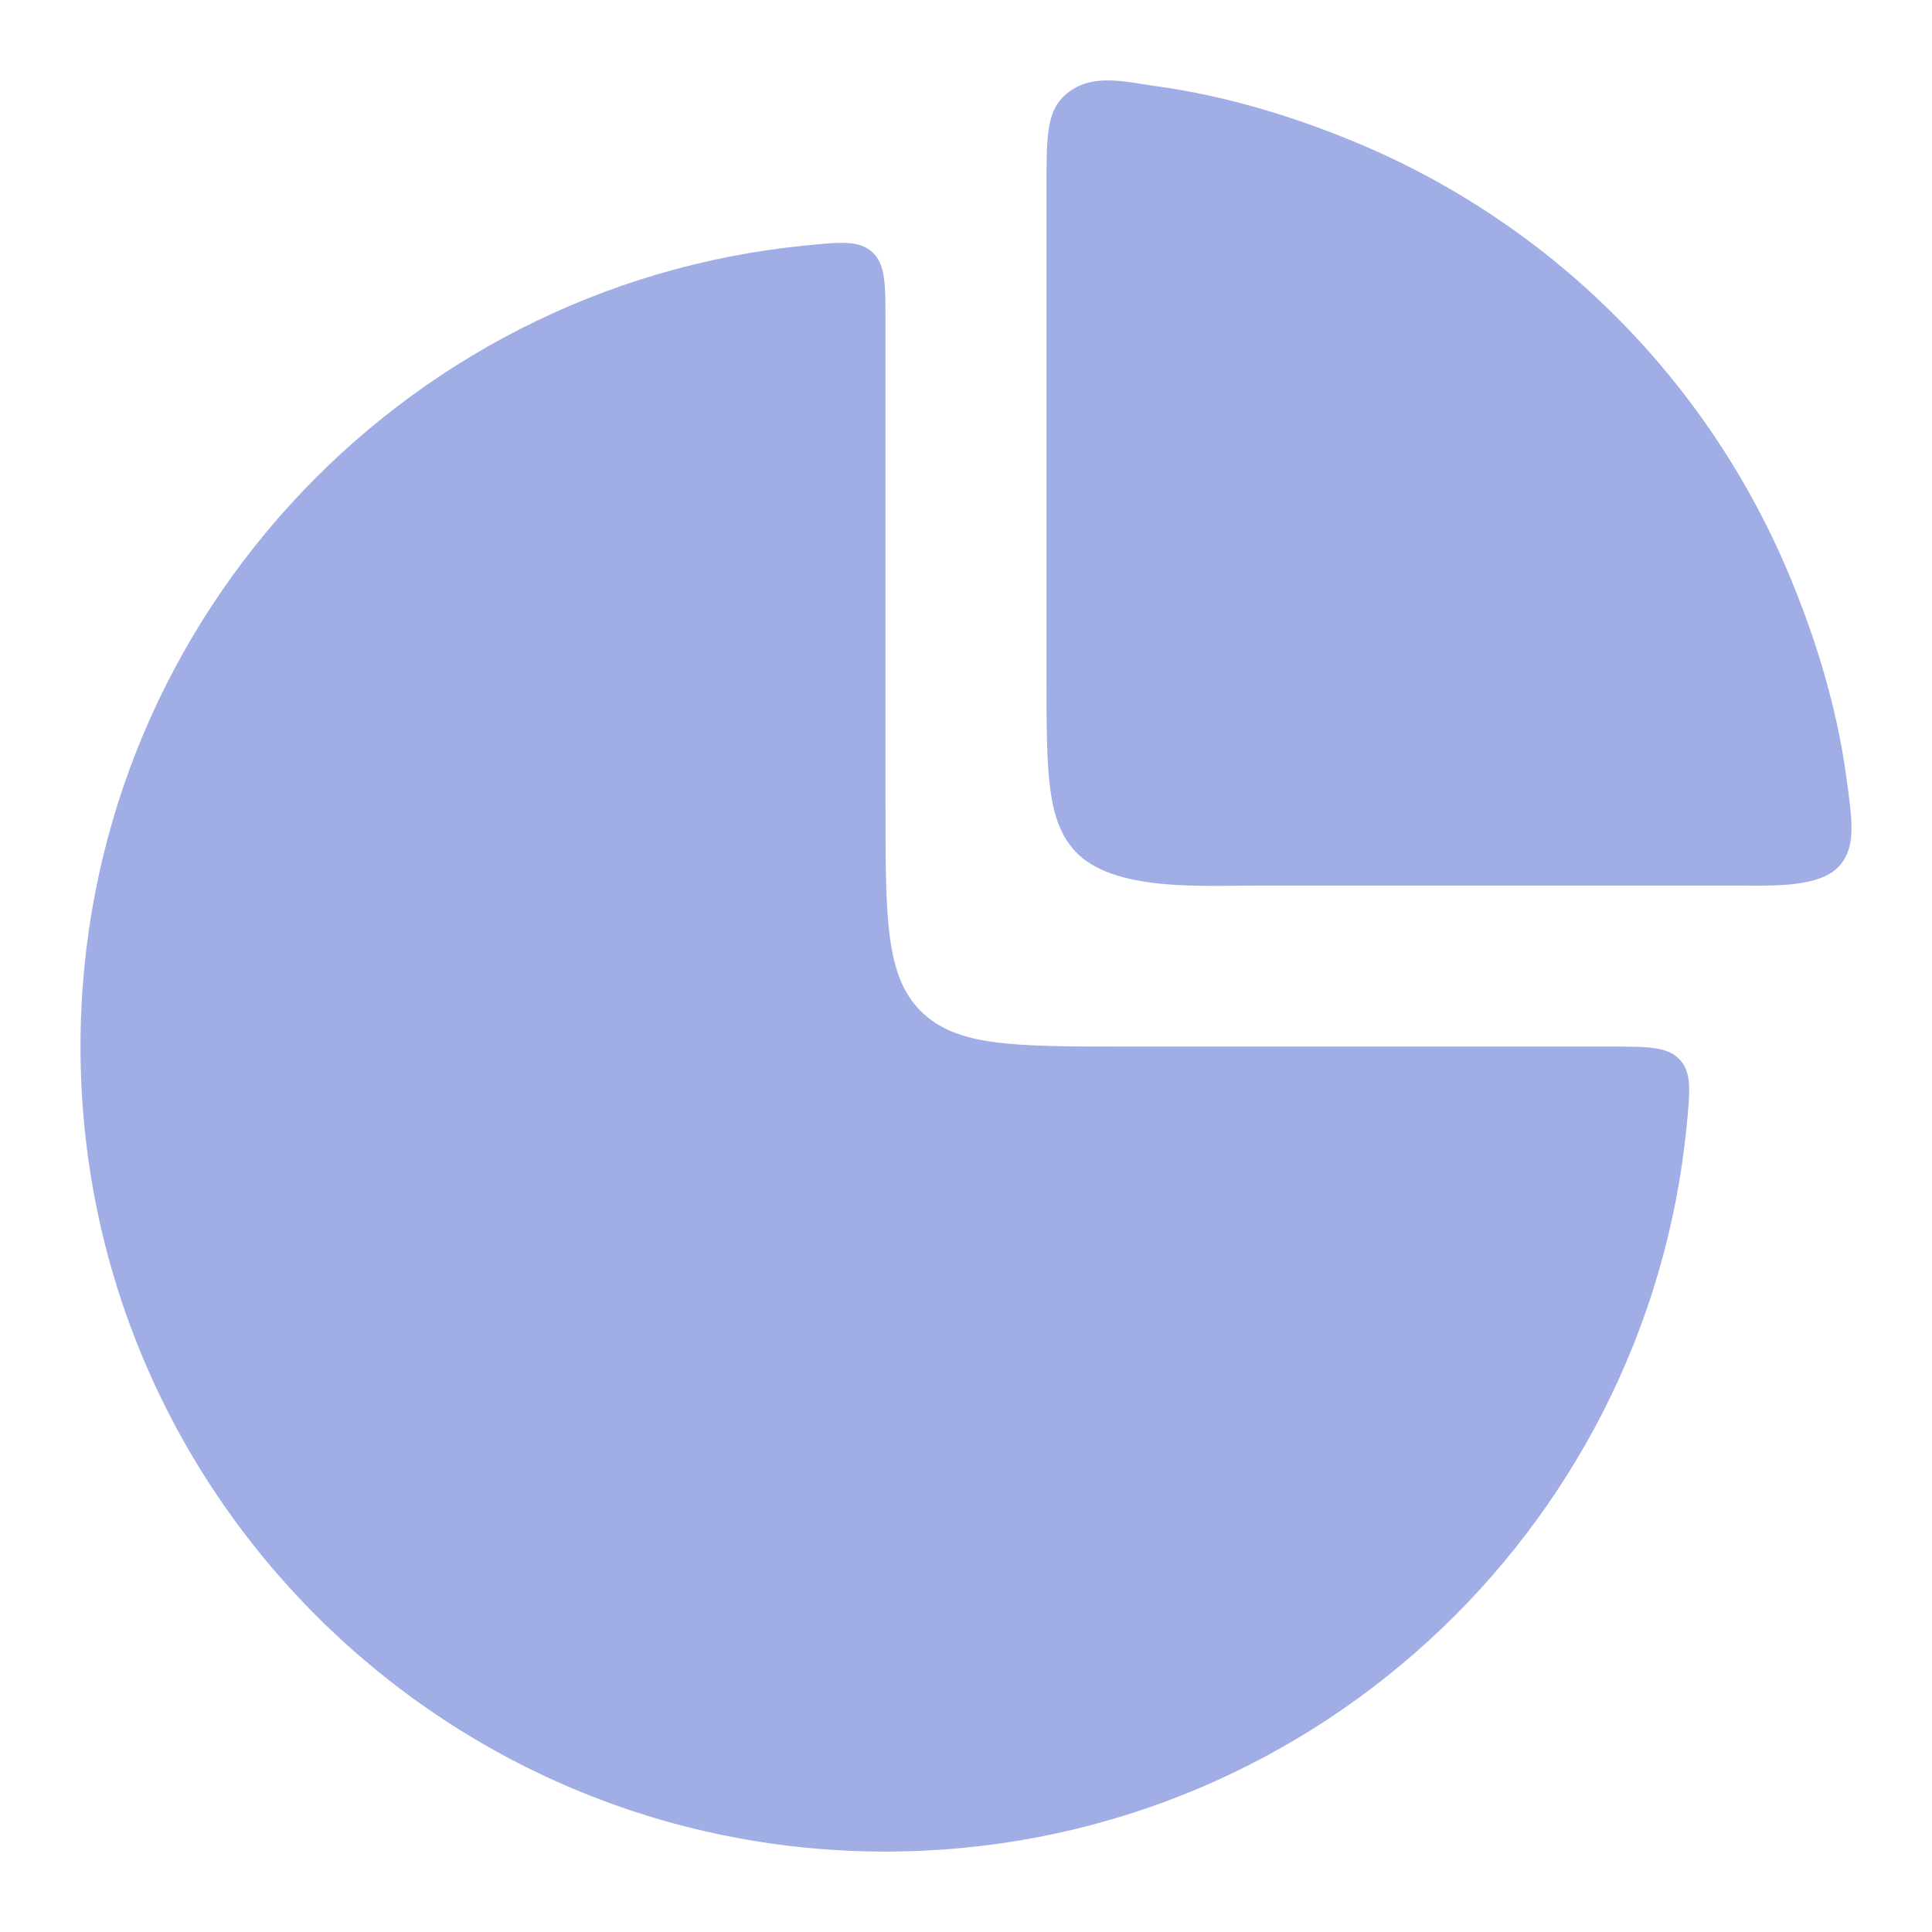
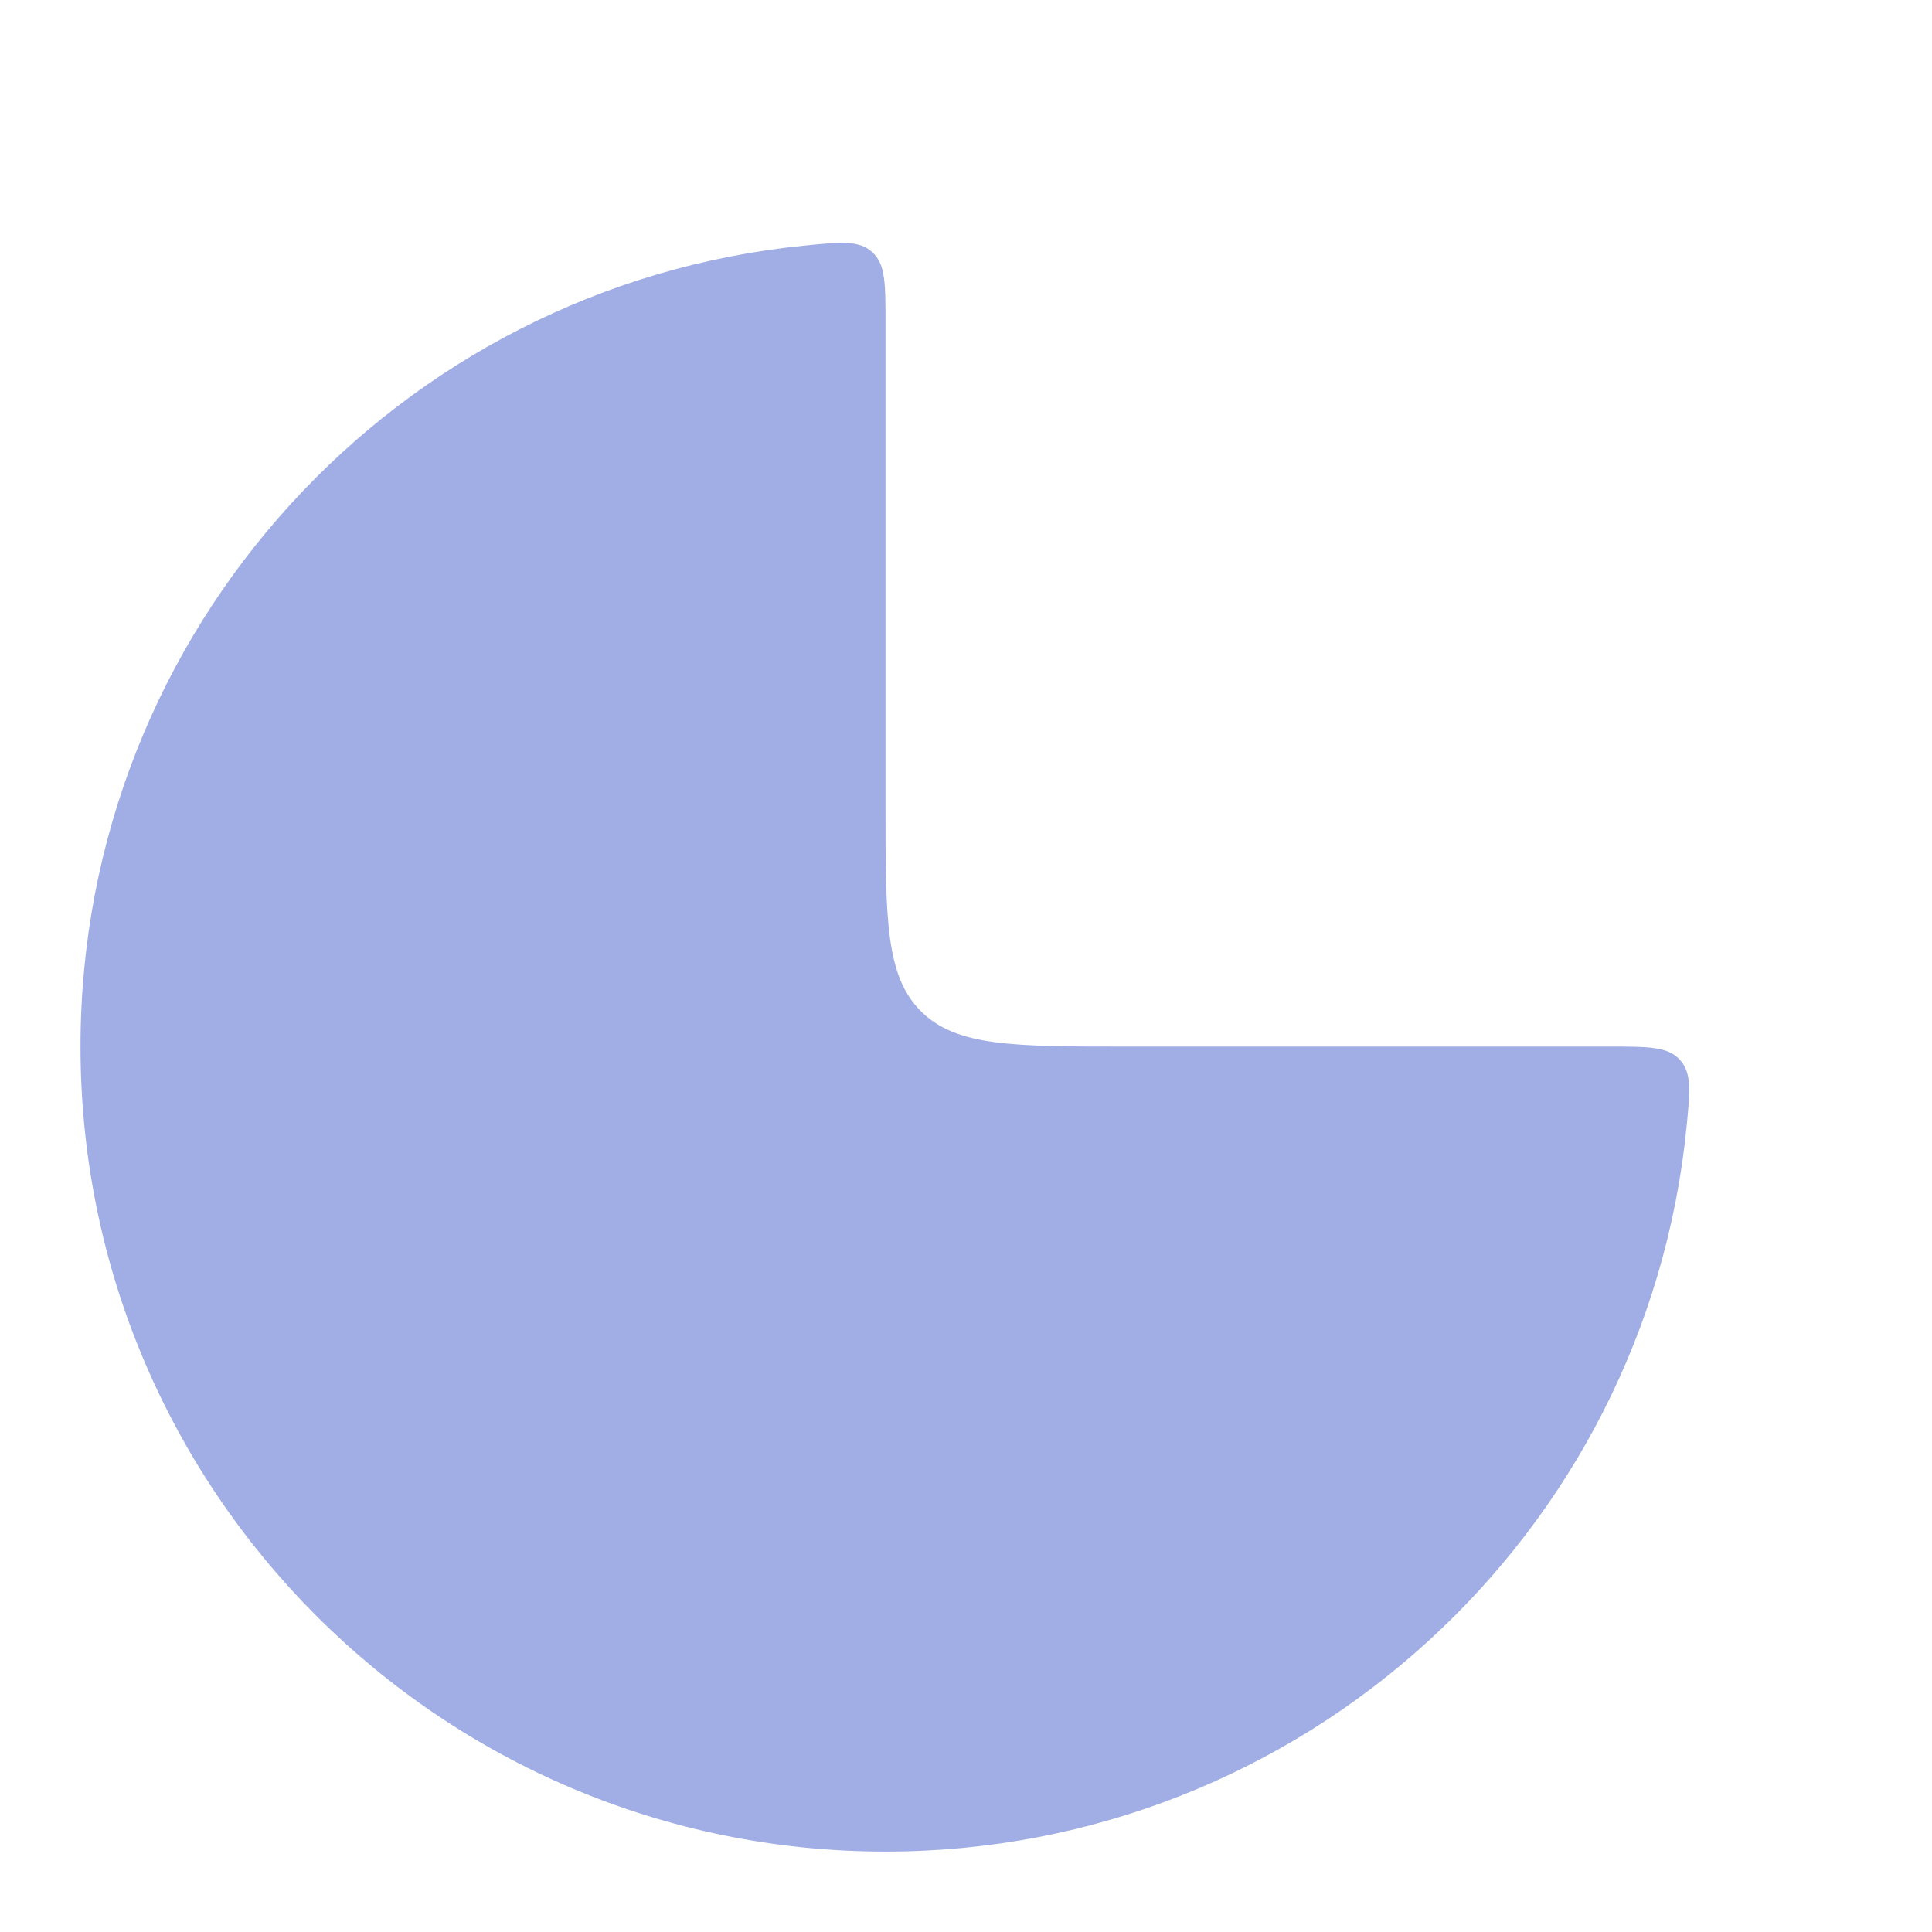
<svg xmlns="http://www.w3.org/2000/svg" width="24" height="24" viewBox="0 0 24 24" fill="none">
-   <path d="M21.628 11.001H15.613C14.924 11.001 13.828 11.076 13.361 10.58C13 10.195 13 9.593 13 8.387L13 2.373C13 1.727 12.995 1.401 13.218 1.193C13.538 0.893 13.966 1.016 14.367 1.071C15.21 1.188 16.037 1.435 16.827 1.762C18.04 2.264 19.142 3.001 20.071 3.93C21 4.858 21.736 5.961 22.239 7.174C22.566 7.963 22.817 8.79 22.933 9.633C23.014 10.215 23.054 10.506 22.862 10.742C22.626 11.032 22.005 11.001 21.628 11.001Z" fill="#A0AEE5" />
  <path d="M20.951 13.999C20.45 19.053 16.186 23.001 11 23.001C5.477 23.001 1 18.523 1 13.001C1 7.815 4.947 3.551 10.001 3.05C10.448 3.006 10.671 2.983 10.835 3.132C11 3.281 11 3.521 11 4.001V10.001C11 11.415 11 12.122 11.439 12.561C11.879 13.001 12.586 13.001 14 13.001H20C20.48 13.001 20.719 13.001 20.868 13.165C21.017 13.329 20.995 13.553 20.951 13.999Z" fill="#A0AEE5" />
</svg>